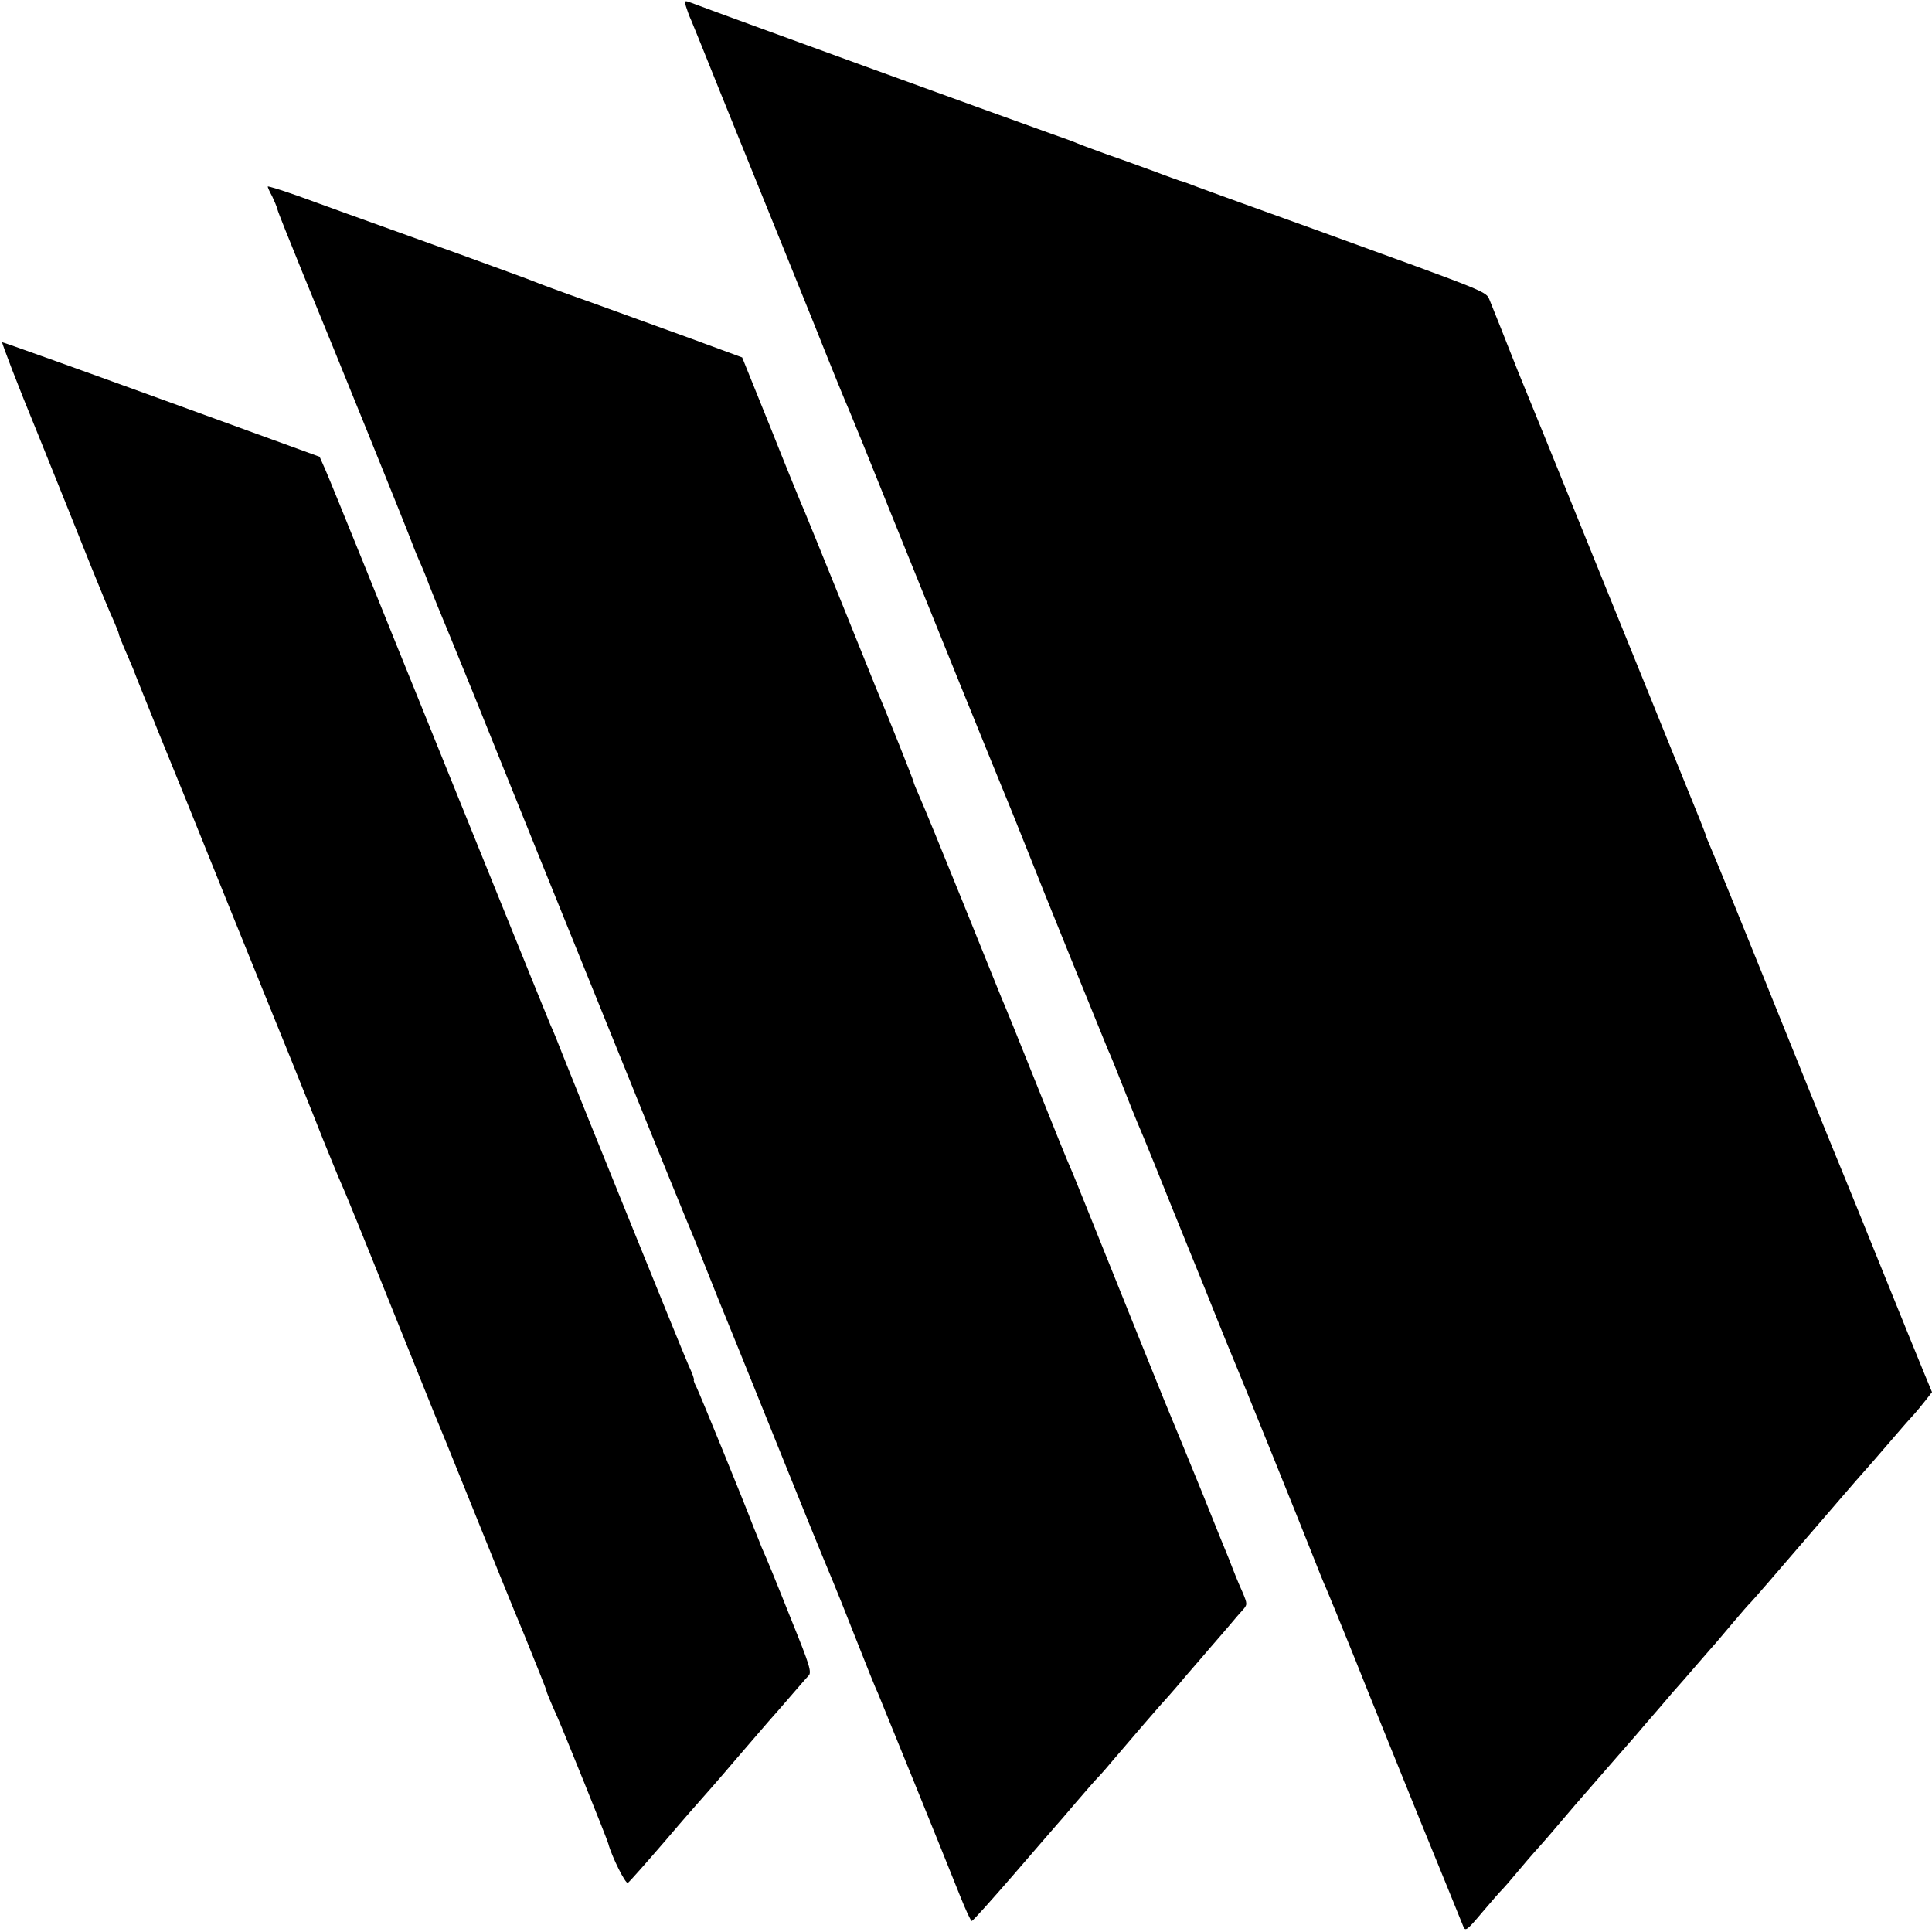
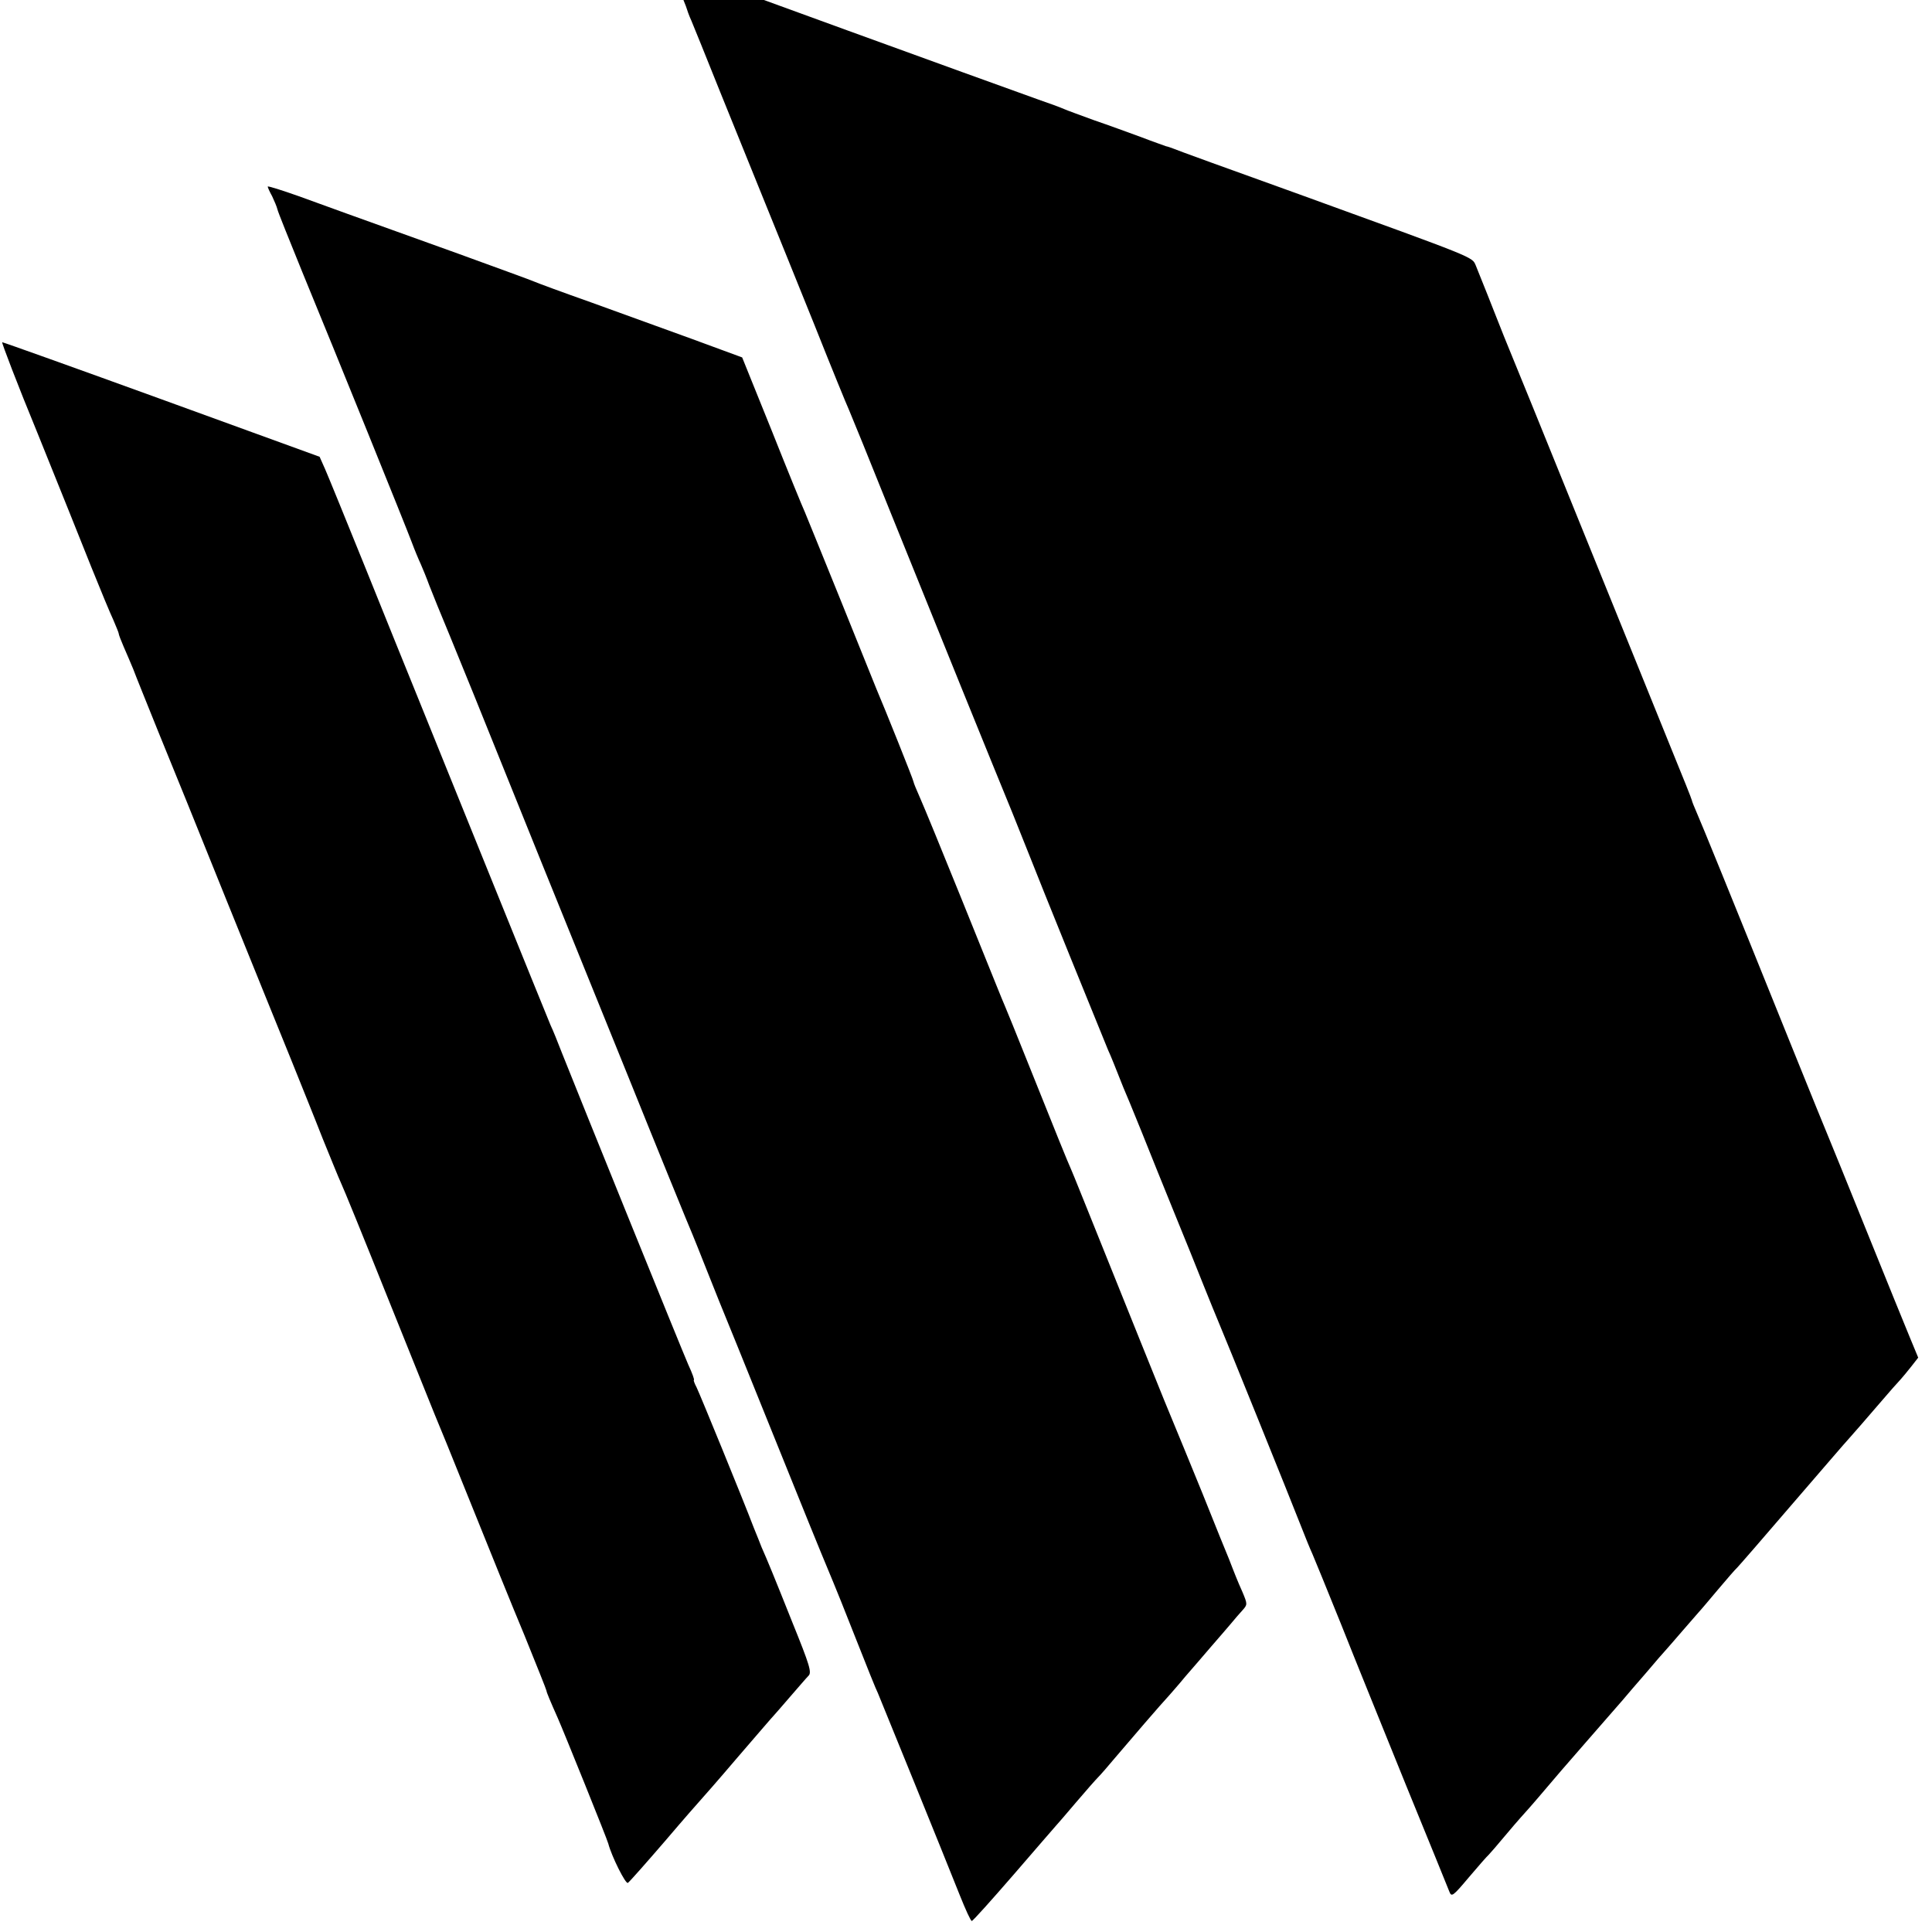
<svg xmlns="http://www.w3.org/2000/svg" width="933.333" height="933.333" version="1.0" viewBox="0 0 700 700">
-   <path d="M248.5 2.2c.4 1.3 1.2 3.6 2 5.3.7 1.6 5.4 13.3 10.5 26 5.1 12.6 12.4 30.6 16.2 40 3.8 9.3 11.9 29.4 18 44.5 6 15.1 11.6 28.8 12.4 30.5.7 1.6 7.6 18.5 15.2 37.5 16.2 40.2 37.5 92.7 44 108.5L373 310c2.8 7.3 27.1 67.2 28.5 70.5.8 1.6 3.2 7.7 5.5 13.5s4.5 11.4 5 12.5c.5 1.1 3.5 8.3 6.6 16 3.1 7.7 8.4 21 11.9 29.5s8.2 20.2 10.5 26c2.3 5.8 4.8 11.8 5.5 13.5 2 4.6 26.4 65 29.7 73.5 1.6 4.1 3.5 8.8 4.3 10.5.7 1.6 5.4 13.1 10.4 25.5 4.9 12.4 15.6 38.7 23.6 58.5 8.1 19.8 15.1 37 15.6 38.3.8 2.1 1.2 1.9 7-5 3.4-4 6.7-7.8 7.3-8.3.6-.6 3.1-3.5 5.6-6.5 2.5-3 5.2-6.1 6-7 .8-.9 3.8-4.2 6.5-7.4 2.8-3.3 6.4-7.5 8.1-9.5 2.8-3.2 14.5-16.7 22.3-25.6 1.4-1.7 5.3-6.2 8.6-10 3.3-3.9 6.4-7.5 7-8.1.5-.6 3.3-3.7 6-6.9 2.8-3.2 5.5-6.3 6-6.9.6-.6 3.7-4.3 6.9-8.1 3.3-3.9 6.4-7.5 7-8 .6-.6 9.4-10.7 19.5-22.5 10.2-11.8 19.7-22.9 21.2-24.5 1.5-1.7 6-6.8 10-11.5s7.9-9.1 8.6-9.8c.7-.8 2.4-2.8 3.8-4.6l2.5-3.2-2.9-7c-1.6-3.8-8.6-21.1-15.6-38.4-7-17.3-13.3-32.9-14-34.5-.7-1.7-6.5-15.8-12.8-31.5-24.1-59.8-33-81.6-34.8-85.7-1-2.3-1.9-4.5-1.9-4.8 0-.3-3.4-8.8-7.5-18.8-4-10-18.7-46.1-32.5-80.2s-25.5-62.9-26-64c-.5-1.1-3.2-7.9-6-15-2.8-7.2-5.7-14.2-6.3-15.8-1.4-3.2.5-2.4-63.7-25.7-24.5-8.8-45.2-16.3-46-16.7-.8-.3-1.9-.7-2.5-.8-.5-.2-4.6-1.6-9-3.3-4.4-1.6-12-4.4-17-6.1-4.9-1.8-9.9-3.6-11-4.1-1.1-.5-5.4-2.1-9.5-3.5-18.5-6.6-122-44.2-130.3-47.4-2.7-1-2.8-1-2.2 1.1zM97 67.6c0 .3.7 1.9 1.6 3.5.8 1.7 1.7 3.8 1.9 4.7.2 1 4.3 11.1 9 22.7 12.4 30.1 37.5 92.1 39.7 98 1 2.7 2.5 6.3 3.3 8 .7 1.6 2.1 5 3 7.5 1 2.5 2.3 5.8 3 7.5.7 1.6 6.6 16 13.1 32C178 267.4 189 294.7 196 312c7 17.3 21.4 52.9 32 79 10.5 26.1 19.8 48.8 20.5 50.5.7 1.6 3.6 8.6 6.3 15.5 2.7 6.9 8.3 20.8 12.5 31 4.1 10.2 13.4 33.1 20.6 51 7.2 17.9 13.6 33.4 14.1 34.5.5 1.1 4.1 10.1 8 20 3.9 9.9 7.5 18.9 8.1 20 .9 2.1 23.5 57.7 29.7 73.3 2 5 3.9 9.2 4.3 9.2.4 0 7.1-7.5 15-16.6 7.9-9.2 14.9-17.2 15.4-17.8.6-.6 3.9-4.5 7.4-8.6 3.5-4.1 7.1-8.2 8-9.1.9-.9 3.6-4 6.1-7 4.3-5.1 17.3-20.2 19.5-22.5.5-.6 3.3-3.7 6-7 2.8-3.2 7-8.1 9.4-10.9 2.4-2.7 5.5-6.4 6.9-8 1.4-1.7 3.3-3.9 4.4-5.1 1.8-2 1.8-2.2 0-6.5-1.9-4.2-3.3-7.9-3.7-8.9-.1-.3-.6-1.6-1.2-3.1-.6-1.4-5-12.2-9.7-24-4.8-11.7-9.1-22.3-9.6-23.4-.5-1.1-6.4-15.5-13-32-21-52.2-24.1-60-25-62-1.1-2.4-5.2-12.5-15.4-38-4.2-10.5-8-19.9-8.5-21-1.3-3-2.3-5.6-15.8-39-6.9-17.1-13.6-33.4-14.9-36.3-1.3-2.9-2.4-5.6-2.4-5.9 0-.6-10.5-26.8-13.5-33.8-.7-1.7-6.5-16.1-12.9-32-6.5-16-12.3-30.4-13-32-.8-1.7-6.2-14.9-12-29.5l-10.7-26.5-18.2-6.7c-10-3.6-26.5-9.6-36.7-13.3-10.2-3.6-19.4-7-20.5-7.5-1.1-.5-13.5-5-27.5-10.1-42.4-15.2-46.1-16.6-57.7-20.8-6.2-2.2-11.3-3.8-11.3-3.5zm-83.3 89.6c7.4 18.3 16.1 40 19.4 48.3 3.3 8.2 6.9 16.9 8 19.2 1 2.4 1.9 4.5 1.9 4.8 0 .4.8 2.5 1.8 4.8s2.6 6 3.5 8.2c.8 2.2 4.9 12.3 9 22.5 4.2 10.2 15.3 37.6 24.7 61 9.5 23.4 20 49.5 23.5 58 3.4 8.5 8.6 21.3 11.4 28.5 2.9 7.1 5.8 14.3 6.6 16 .8 1.6 8.5 20.5 17.1 42 8.6 21.4 16.2 40.3 16.9 42 .7 1.6 6.6 16 13 32 6.4 15.9 15.2 37.7 19.6 48.2 4.3 10.6 7.9 19.6 7.9 19.9 0 .5 1.3 3.6 4.1 9.9 2 4.5 18 44.1 18.3 45.5 1.2 4.6 6.3 14.8 7.1 14.2.6-.4 6.6-7.2 13.5-15.2 6.8-8 12.7-14.7 13-15 .3-.3 6.2-7 13-15 6.9-8 12.9-15 13.5-15.6.5-.6 3.3-3.7 6-6.9 2.8-3.2 5.6-6.5 6.4-7.3 1.3-1.2.5-3.8-5.9-19.6-6.7-16.8-8.8-21.9-11.1-27.1-.4-1.1-1.7-4.3-2.8-7-4-10.5-19.4-48.1-20.7-50.8-.8-1.5-1.2-2.7-1-2.7.3 0-.6-2.5-2-5.5-2.3-5.2-39.2-96.4-45.6-112.5-1.6-4.1-3.5-8.9-4.3-10.5-.7-1.7-10.4-25.5-21.5-53s-23.1-57-26.5-65.5c-3.5-8.5-12-29.7-19-47s-13.6-33.5-14.7-36l-2-4.5-57.2-20.8C27.2 133.3 1.2 124 .8 124c-.3 0 5.4 15 12.9 33.2z" />
+   <path d="M248.5 2.2c.4 1.3 1.2 3.6 2 5.3.7 1.6 5.4 13.3 10.5 26 5.1 12.6 12.4 30.6 16.2 40 3.8 9.3 11.9 29.4 18 44.5 6 15.1 11.6 28.8 12.4 30.5.7 1.6 7.6 18.5 15.2 37.5 16.2 40.2 37.5 92.7 44 108.5L373 310c2.8 7.3 27.1 67.2 28.5 70.5.8 1.6 3.2 7.7 5.5 13.5c.5 1.1 3.5 8.3 6.6 16 3.1 7.7 8.4 21 11.9 29.5s8.2 20.2 10.5 26c2.3 5.8 4.8 11.8 5.5 13.5 2 4.6 26.4 65 29.7 73.5 1.6 4.1 3.5 8.8 4.3 10.5.7 1.6 5.4 13.1 10.4 25.5 4.9 12.4 15.6 38.7 23.6 58.5 8.1 19.8 15.1 37 15.6 38.3.8 2.1 1.2 1.9 7-5 3.4-4 6.7-7.8 7.3-8.3.6-.6 3.1-3.5 5.6-6.5 2.5-3 5.2-6.1 6-7 .8-.9 3.8-4.2 6.5-7.4 2.8-3.3 6.4-7.5 8.1-9.5 2.8-3.2 14.5-16.7 22.3-25.6 1.4-1.7 5.3-6.2 8.6-10 3.3-3.9 6.4-7.5 7-8.1.5-.6 3.3-3.7 6-6.9 2.8-3.2 5.5-6.3 6-6.9.6-.6 3.7-4.3 6.9-8.1 3.3-3.9 6.4-7.5 7-8 .6-.6 9.4-10.7 19.5-22.5 10.2-11.8 19.7-22.9 21.2-24.5 1.5-1.7 6-6.8 10-11.5s7.9-9.1 8.6-9.8c.7-.8 2.4-2.8 3.8-4.6l2.5-3.2-2.9-7c-1.6-3.8-8.6-21.1-15.6-38.4-7-17.3-13.3-32.9-14-34.5-.7-1.7-6.5-15.8-12.8-31.5-24.1-59.8-33-81.6-34.8-85.7-1-2.3-1.9-4.5-1.9-4.8 0-.3-3.4-8.8-7.5-18.8-4-10-18.7-46.1-32.5-80.2s-25.5-62.9-26-64c-.5-1.1-3.2-7.9-6-15-2.8-7.2-5.7-14.2-6.3-15.8-1.4-3.2.5-2.4-63.7-25.7-24.5-8.8-45.2-16.3-46-16.7-.8-.3-1.9-.7-2.5-.8-.5-.2-4.6-1.6-9-3.3-4.4-1.6-12-4.4-17-6.1-4.9-1.8-9.9-3.6-11-4.1-1.1-.5-5.4-2.1-9.5-3.5-18.5-6.6-122-44.2-130.3-47.4-2.7-1-2.8-1-2.2 1.1zM97 67.6c0 .3.7 1.9 1.6 3.5.8 1.7 1.7 3.8 1.9 4.7.2 1 4.3 11.1 9 22.7 12.4 30.1 37.5 92.1 39.7 98 1 2.7 2.5 6.3 3.3 8 .7 1.6 2.1 5 3 7.5 1 2.5 2.3 5.8 3 7.5.7 1.6 6.6 16 13.1 32C178 267.4 189 294.7 196 312c7 17.3 21.4 52.9 32 79 10.5 26.1 19.8 48.8 20.5 50.5.7 1.6 3.6 8.6 6.3 15.5 2.7 6.9 8.3 20.8 12.5 31 4.1 10.2 13.4 33.1 20.6 51 7.2 17.9 13.6 33.4 14.1 34.5.5 1.1 4.1 10.1 8 20 3.9 9.9 7.5 18.9 8.1 20 .9 2.1 23.5 57.7 29.7 73.3 2 5 3.9 9.2 4.3 9.2.4 0 7.1-7.5 15-16.6 7.9-9.2 14.9-17.2 15.4-17.8.6-.6 3.9-4.5 7.4-8.6 3.5-4.1 7.1-8.2 8-9.1.9-.9 3.6-4 6.1-7 4.3-5.1 17.3-20.2 19.5-22.5.5-.6 3.3-3.7 6-7 2.8-3.2 7-8.1 9.4-10.9 2.4-2.7 5.5-6.4 6.9-8 1.4-1.7 3.3-3.9 4.4-5.1 1.8-2 1.8-2.2 0-6.5-1.9-4.2-3.3-7.9-3.7-8.9-.1-.3-.6-1.6-1.2-3.1-.6-1.4-5-12.2-9.7-24-4.8-11.7-9.1-22.3-9.6-23.4-.5-1.1-6.4-15.5-13-32-21-52.2-24.1-60-25-62-1.1-2.4-5.2-12.5-15.4-38-4.2-10.5-8-19.9-8.5-21-1.3-3-2.3-5.6-15.8-39-6.9-17.1-13.6-33.4-14.9-36.3-1.3-2.9-2.4-5.6-2.4-5.9 0-.6-10.5-26.8-13.5-33.8-.7-1.7-6.5-16.1-12.9-32-6.5-16-12.3-30.4-13-32-.8-1.7-6.2-14.9-12-29.5l-10.7-26.5-18.2-6.7c-10-3.6-26.5-9.6-36.7-13.3-10.2-3.6-19.4-7-20.5-7.5-1.1-.5-13.5-5-27.5-10.1-42.4-15.2-46.1-16.6-57.7-20.8-6.2-2.2-11.3-3.8-11.3-3.5zm-83.3 89.6c7.4 18.3 16.1 40 19.4 48.3 3.3 8.2 6.9 16.9 8 19.2 1 2.4 1.9 4.5 1.9 4.8 0 .4.8 2.5 1.8 4.8s2.6 6 3.5 8.2c.8 2.2 4.9 12.3 9 22.5 4.2 10.2 15.3 37.6 24.7 61 9.5 23.4 20 49.5 23.5 58 3.4 8.5 8.6 21.3 11.4 28.5 2.9 7.1 5.8 14.3 6.6 16 .8 1.6 8.5 20.5 17.1 42 8.6 21.4 16.2 40.3 16.9 42 .7 1.6 6.6 16 13 32 6.4 15.9 15.2 37.7 19.6 48.2 4.3 10.6 7.9 19.6 7.9 19.9 0 .5 1.3 3.6 4.1 9.9 2 4.5 18 44.1 18.3 45.5 1.2 4.6 6.3 14.8 7.1 14.2.6-.4 6.6-7.2 13.5-15.2 6.8-8 12.7-14.7 13-15 .3-.3 6.2-7 13-15 6.9-8 12.9-15 13.5-15.6.5-.6 3.3-3.7 6-6.9 2.8-3.2 5.6-6.5 6.4-7.3 1.3-1.2.5-3.8-5.9-19.6-6.7-16.8-8.8-21.9-11.1-27.1-.4-1.1-1.7-4.3-2.8-7-4-10.5-19.4-48.1-20.7-50.8-.8-1.5-1.2-2.7-1-2.7.3 0-.6-2.5-2-5.5-2.3-5.2-39.2-96.4-45.6-112.5-1.6-4.1-3.5-8.9-4.3-10.5-.7-1.7-10.4-25.5-21.5-53s-23.1-57-26.5-65.5c-3.5-8.5-12-29.7-19-47s-13.6-33.5-14.7-36l-2-4.5-57.2-20.8C27.2 133.3 1.2 124 .8 124c-.3 0 5.4 15 12.9 33.2z" />
</svg>